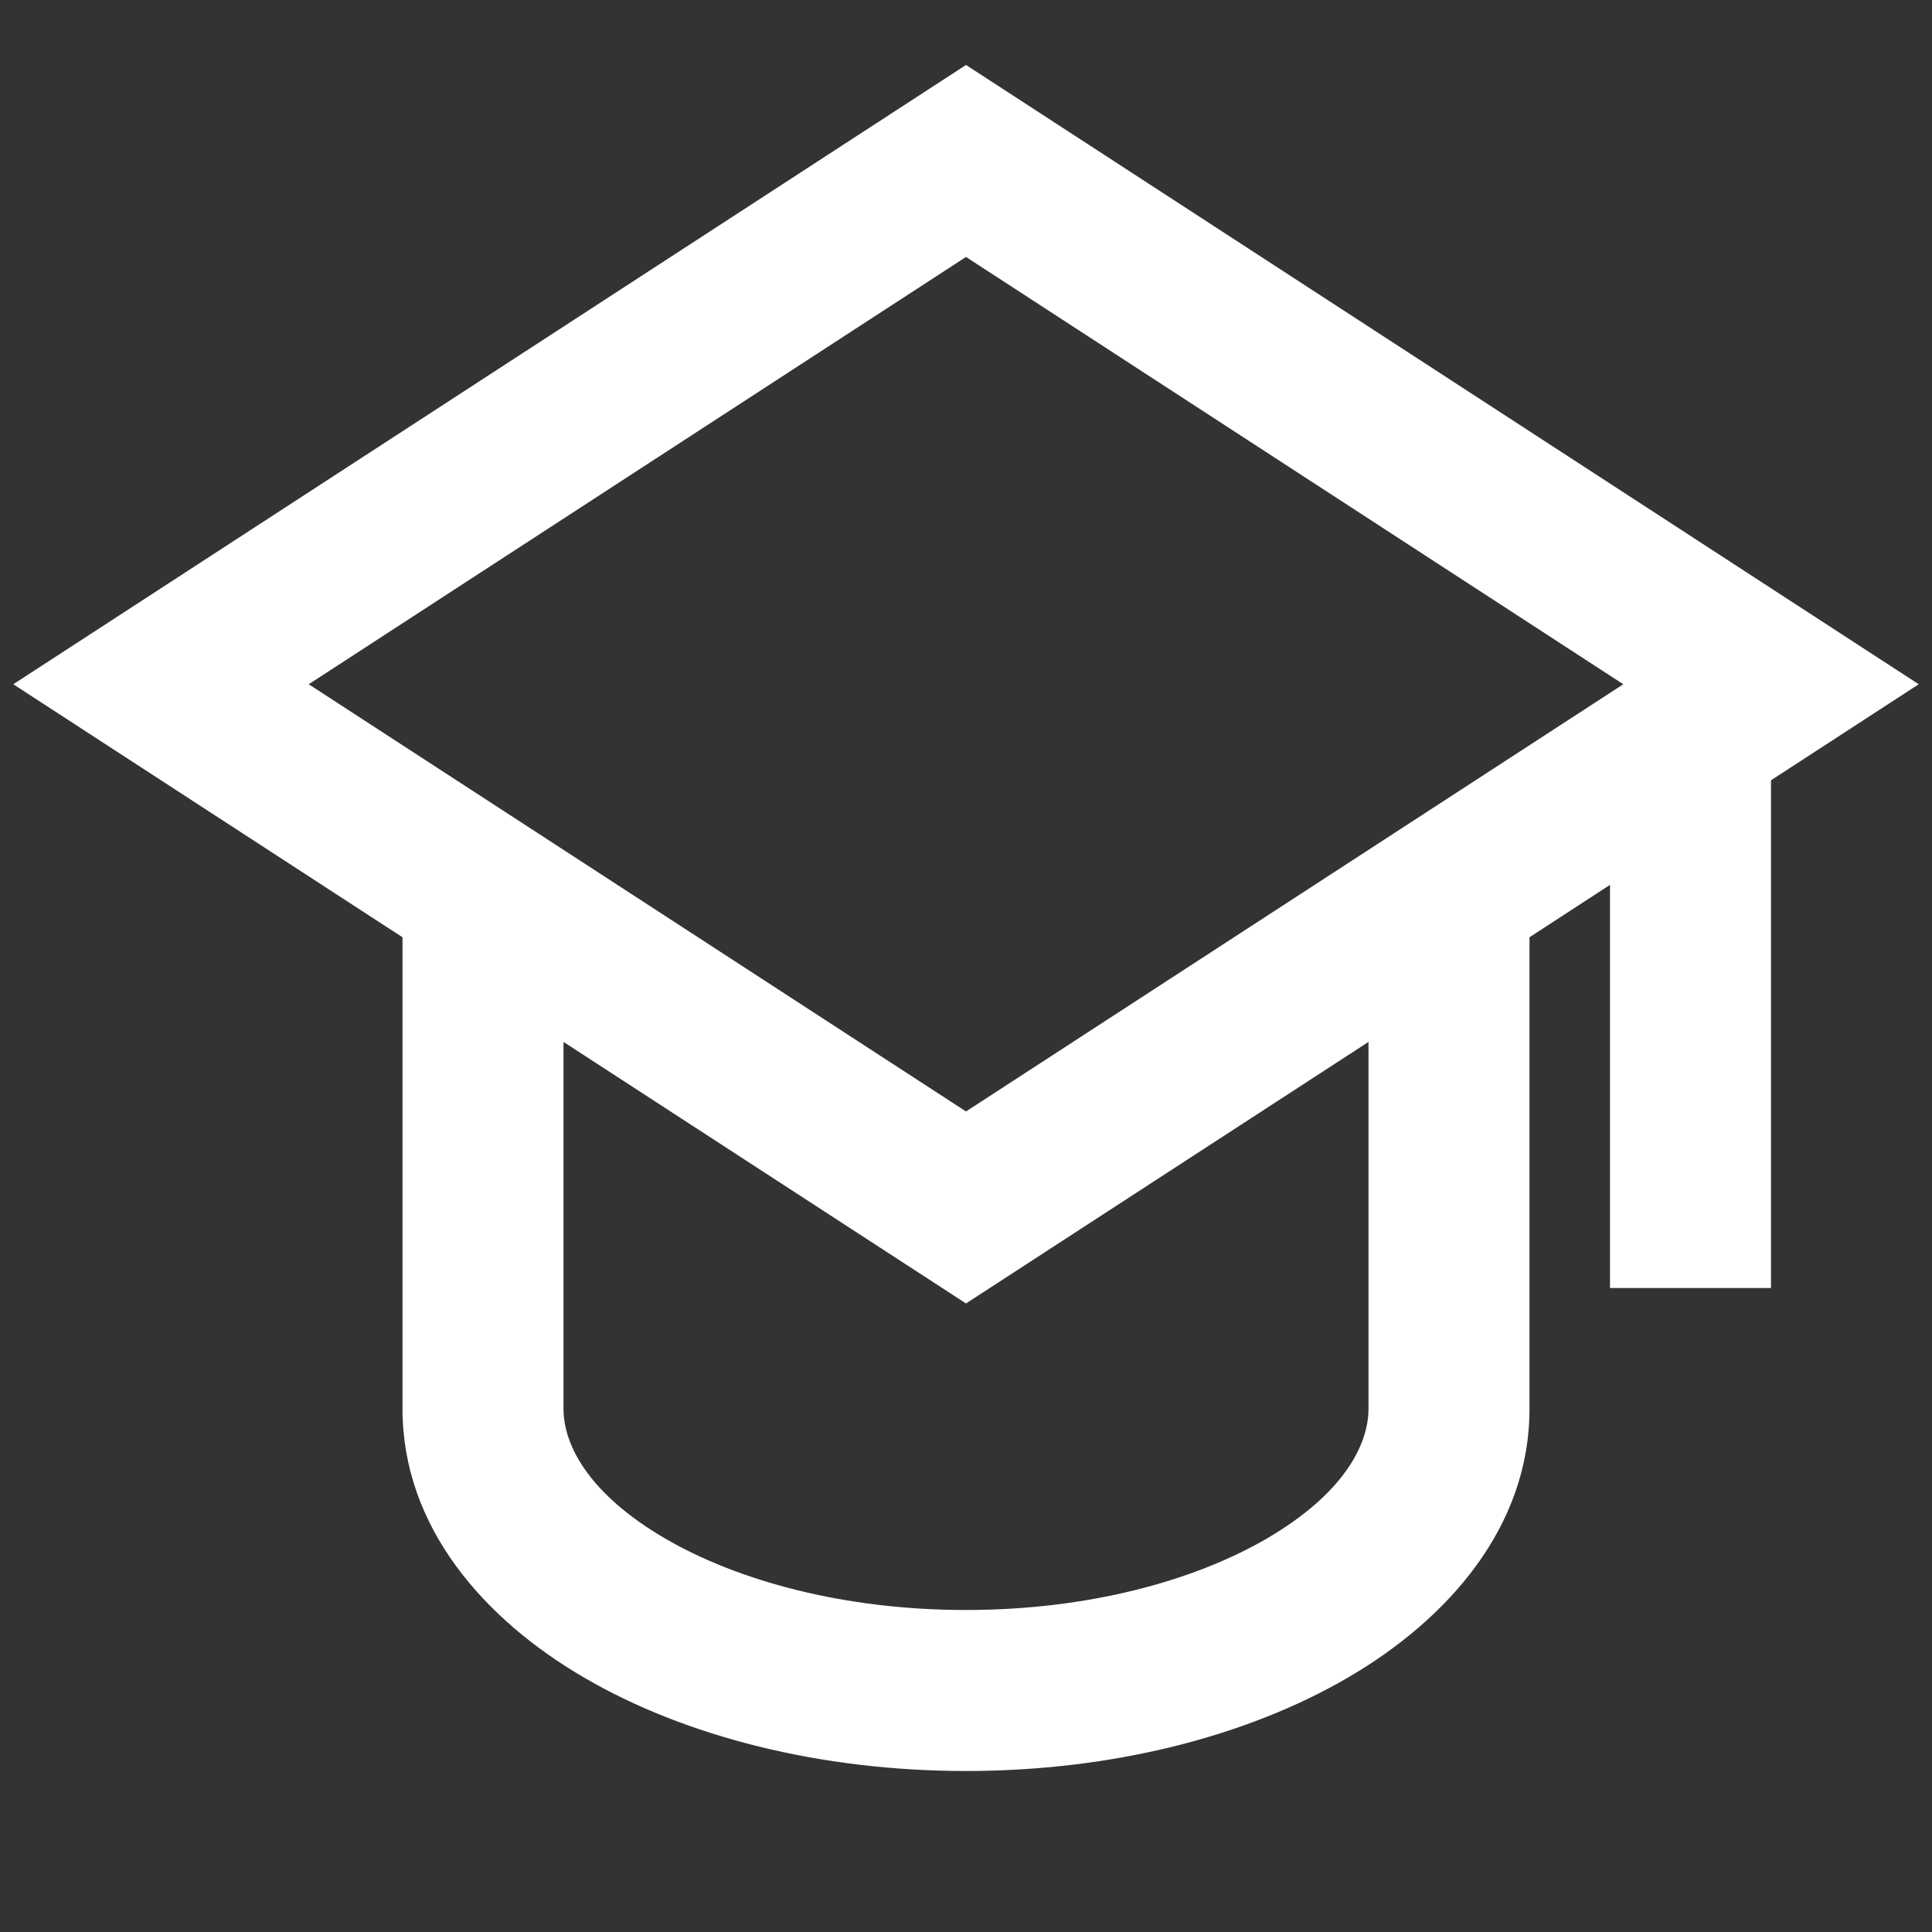
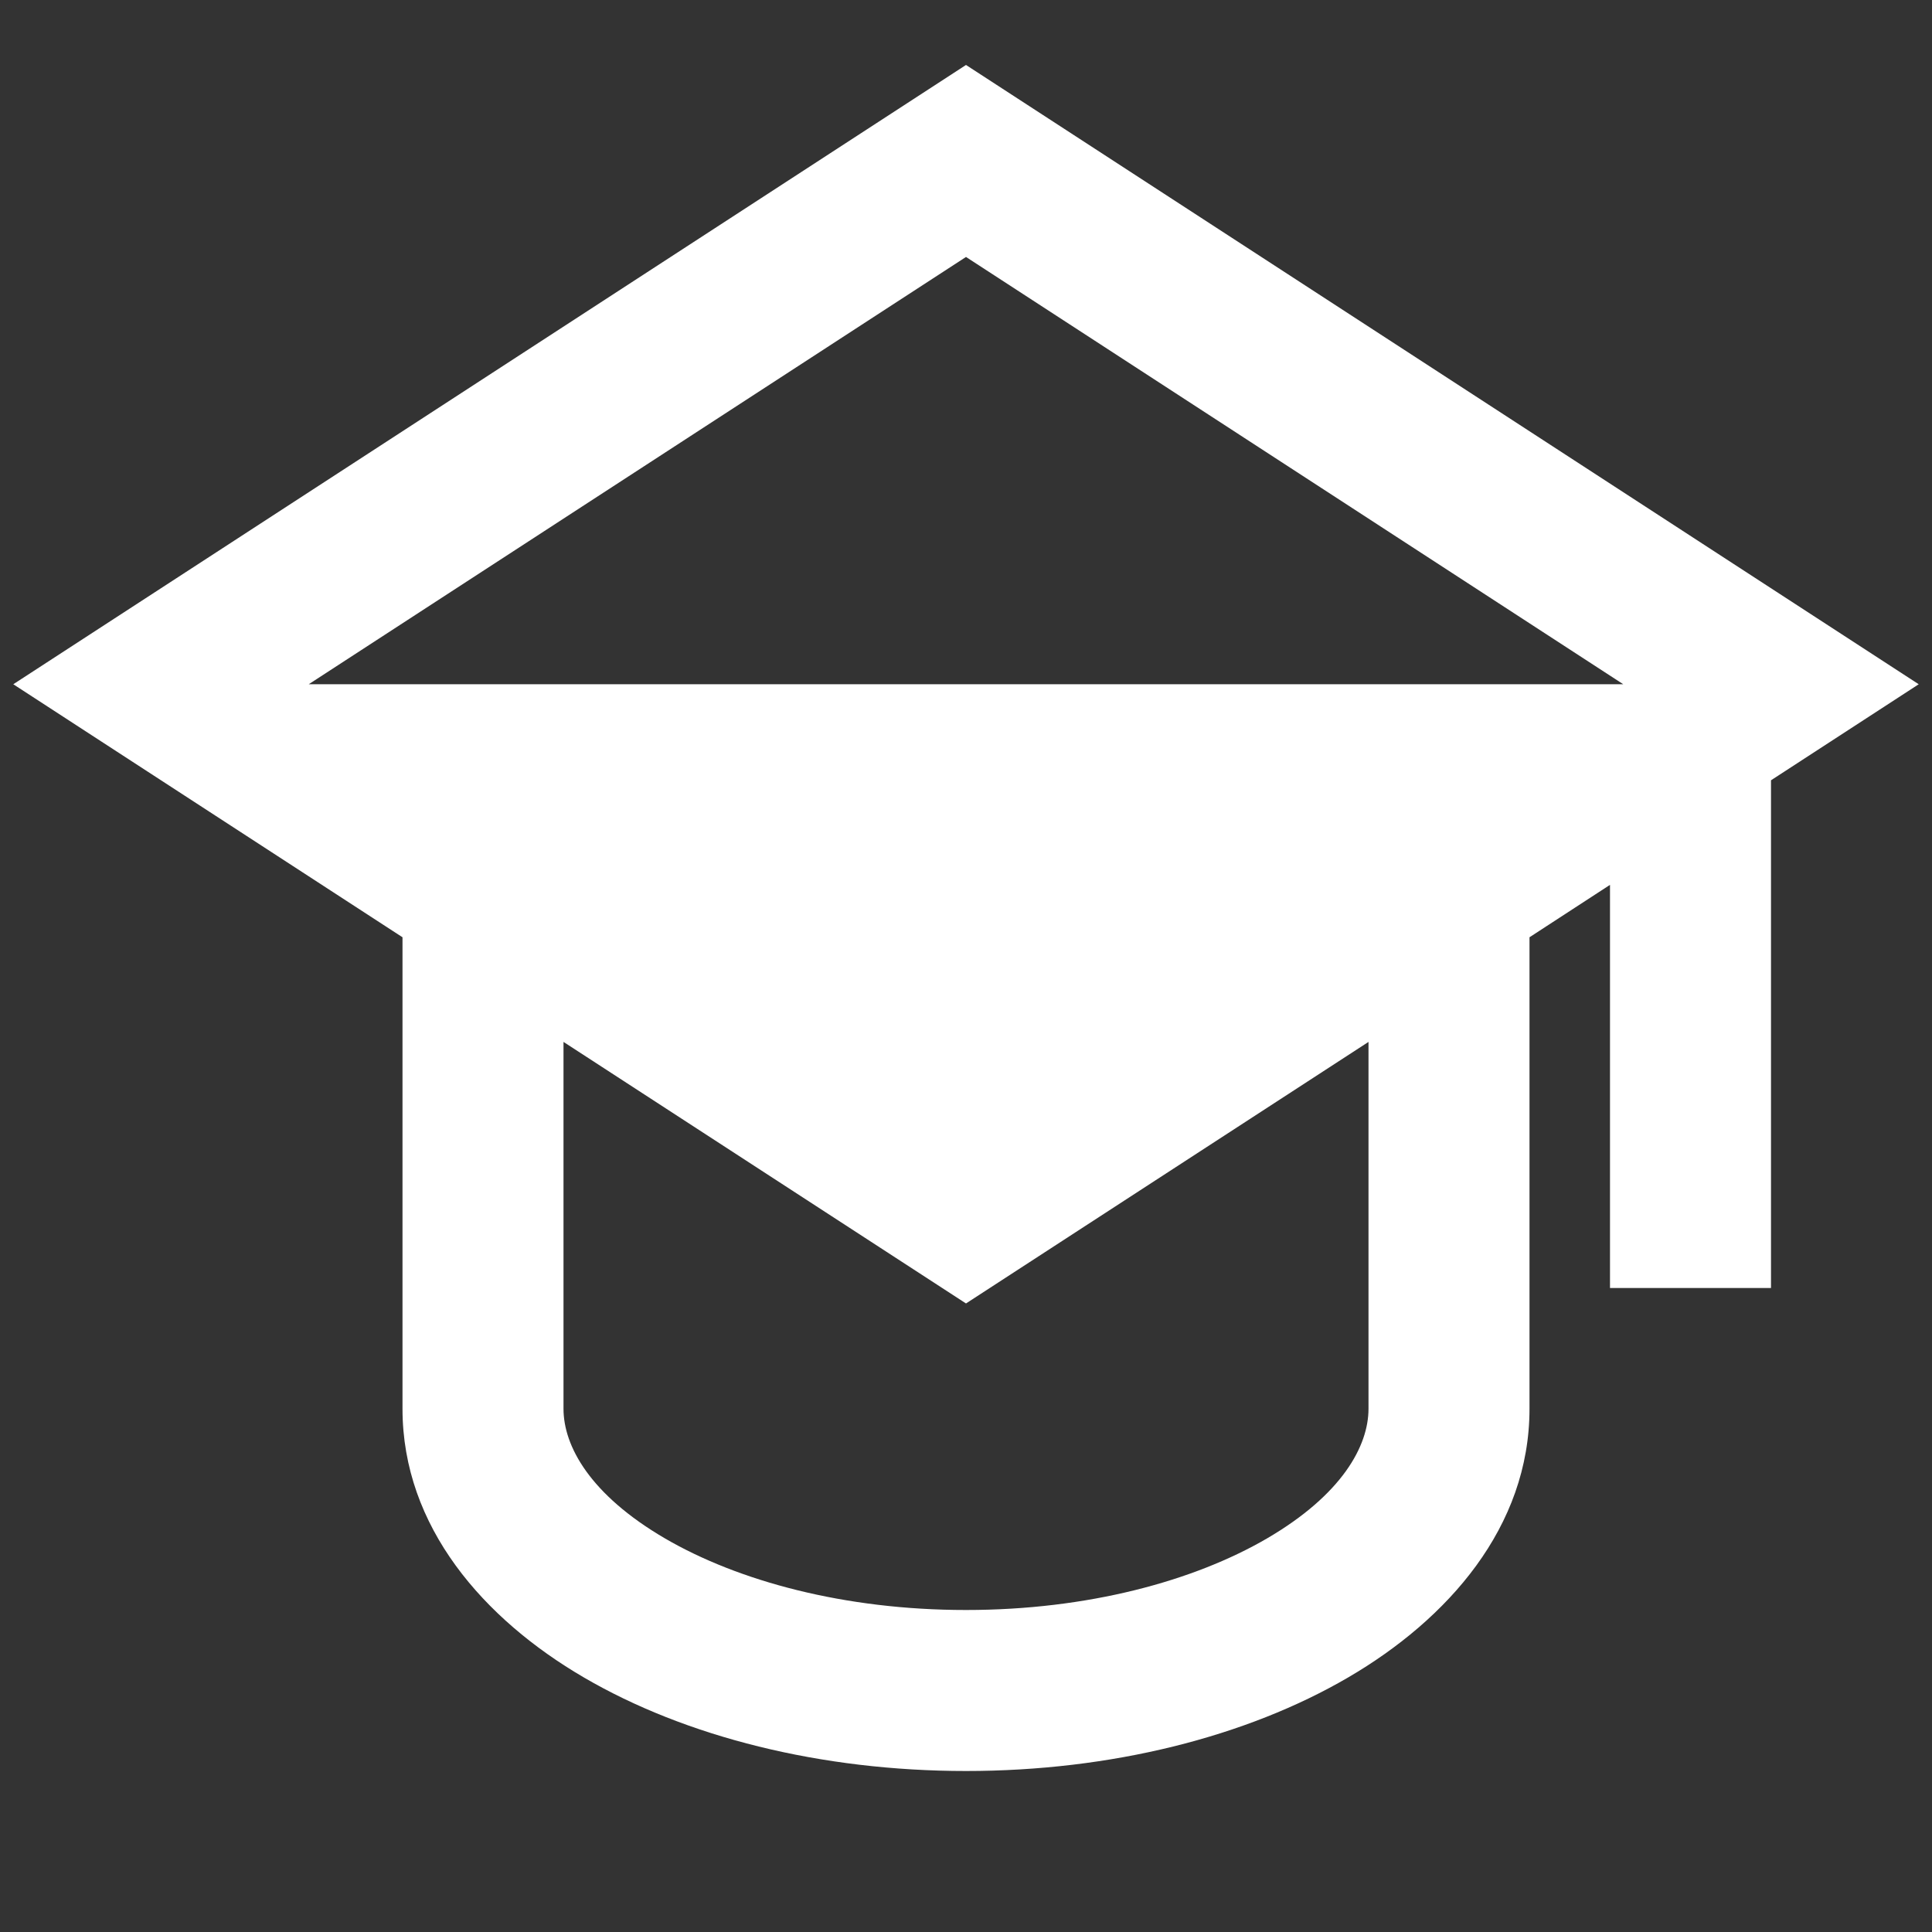
<svg xmlns="http://www.w3.org/2000/svg" width="24" height="24" viewBox="0 0 24 24" fill="none">
  <rect x="0" y="0" width="24" height="24" fill="#333333" stroke="none" />
-   <path d="M12 0.807L23.835 8.5L22 9.693V16H20V10.992L19 11.643V17.5C19 18.97 17.986 20.115 16.747 20.838C15.482 21.576 13.802 22 12 22C10.198 22 8.517 21.576 7.253 20.838C6.014 20.115 5 18.97 5 17.5V11.643L0.165 8.5L12 0.807ZM7 12.943V17.5C7 17.963 7.329 18.567 8.261 19.111C9.169 19.64 10.488 20 12 20C13.512 20 14.831 19.64 15.739 19.111C16.671 18.567 17 17.963 17 17.5V12.943L12 16.192L7 12.943ZM20.165 8.5L12 3.192L3.835 8.5L12 13.807L20.165 8.5Z" fill="white" />
+   <path d="M12 0.807L23.835 8.5L22 9.693V16H20V10.992L19 11.643V17.5C19 18.97 17.986 20.115 16.747 20.838C15.482 21.576 13.802 22 12 22C10.198 22 8.517 21.576 7.253 20.838C6.014 20.115 5 18.97 5 17.5V11.643L0.165 8.5L12 0.807ZM7 12.943V17.5C7 17.963 7.329 18.567 8.261 19.111C9.169 19.64 10.488 20 12 20C13.512 20 14.831 19.64 15.739 19.111C16.671 18.567 17 17.963 17 17.5V12.943L12 16.192L7 12.943ZM20.165 8.5L12 3.192L3.835 8.5L20.165 8.5Z" fill="white" />
</svg>